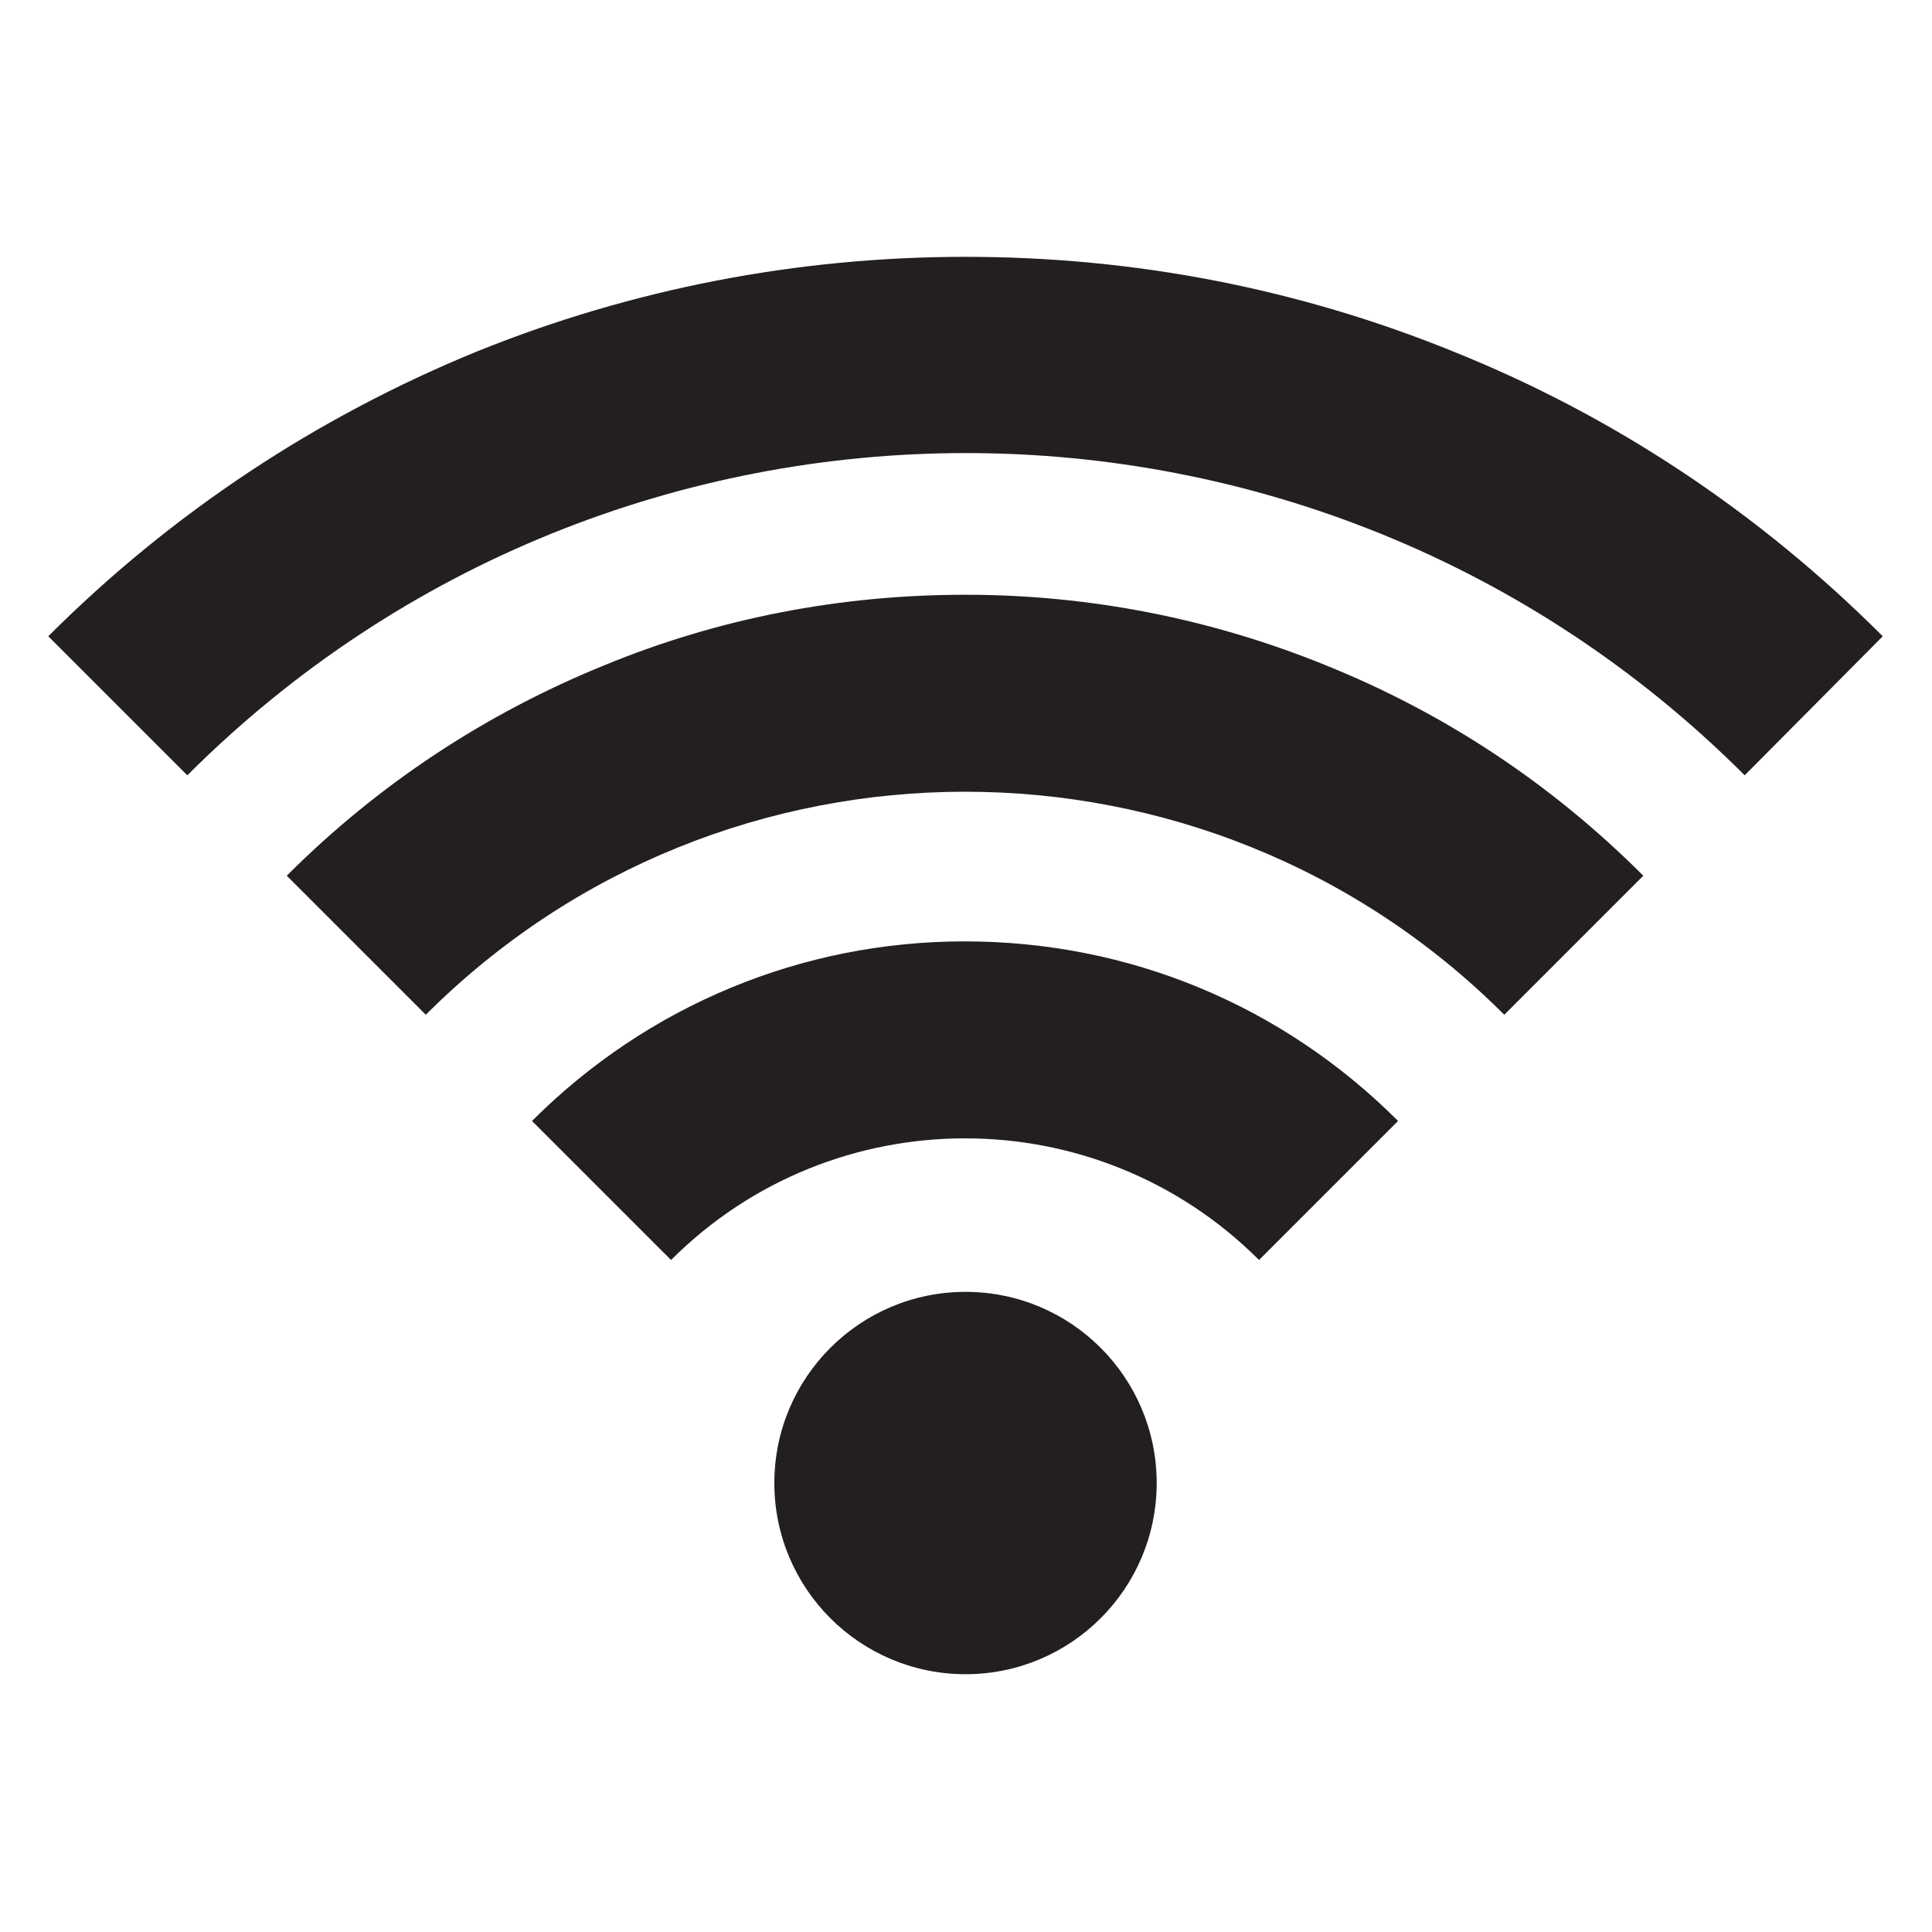
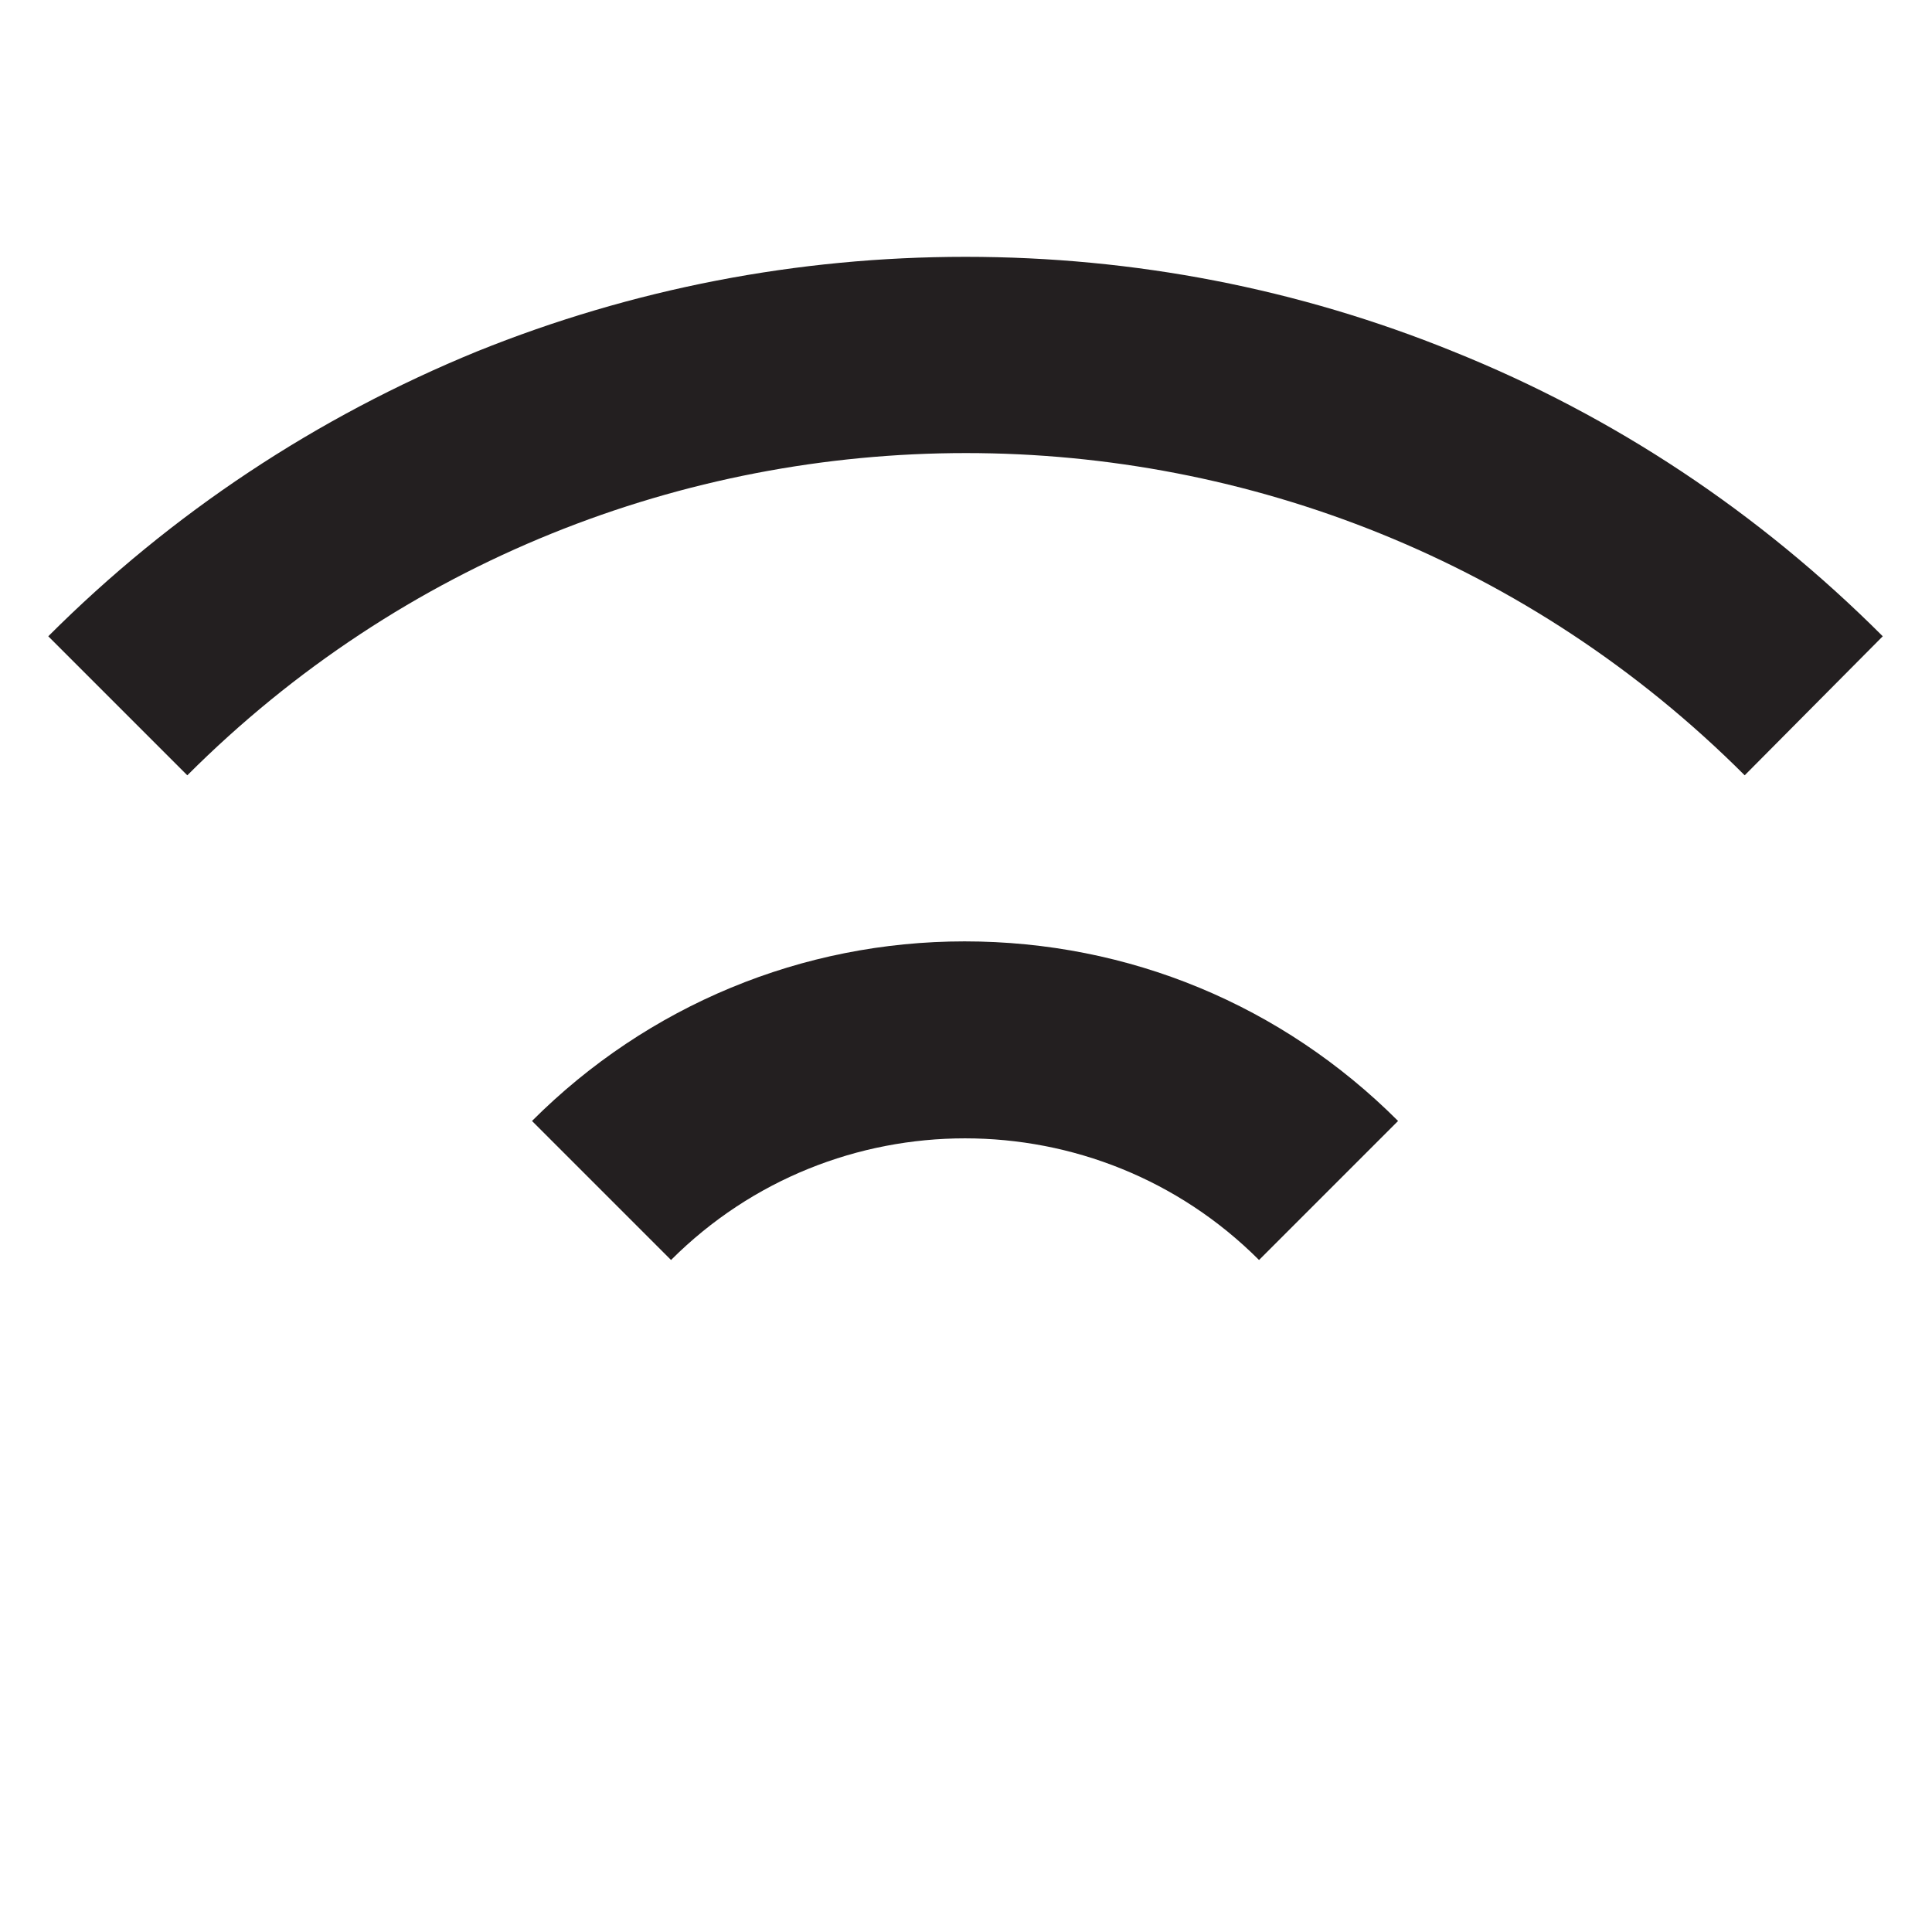
<svg xmlns="http://www.w3.org/2000/svg" version="1.1" id="Layer_1" x="0px" y="0px" viewBox="0 0 200.1 200.1" style="enable-background:new 0 0 200.1 200.1;" xml:space="preserve">
  <style type="text/css">
	.st0{fill:#231F20;}
</style>
  <g>
    <g>
      <path class="st0" d="M100,26.6c-17.4,0-34.5,3.3-50.6,9.8C32.8,43.2,17.8,53.1,5,65.9l14.4,14.4c44.5-44.5,116.8-44.5,161.3,0    L195,65.9c-12.8-12.8-27.8-22.8-44.5-29.5C134.5,29.9,117.5,26.6,100,26.6z" />
-       <path class="st0" d="M100,61.6c-12.9,0-25.5,2.4-37.4,7.3c-12.3,5-23.4,12.3-32.9,21.8l14.4,14.4c30.8-30.8,80.9-30.8,111.7,0    l14.4-14.4c-9.5-9.5-20.5-16.8-32.9-21.8C125.5,64.1,112.9,61.6,100,61.6z" />
      <path class="st0" d="M55.1,116.1l14.4,14.4c16.8-16.8,44.1-16.8,60.9,0l14.4-14.4c-12-12-27.9-18.6-44.9-18.6    C83.1,97.5,67.1,104.1,55.1,116.1z" />
    </g>
-     <circle class="st0" cx="100" cy="153.6" r="19.8" />
  </g>
</svg>